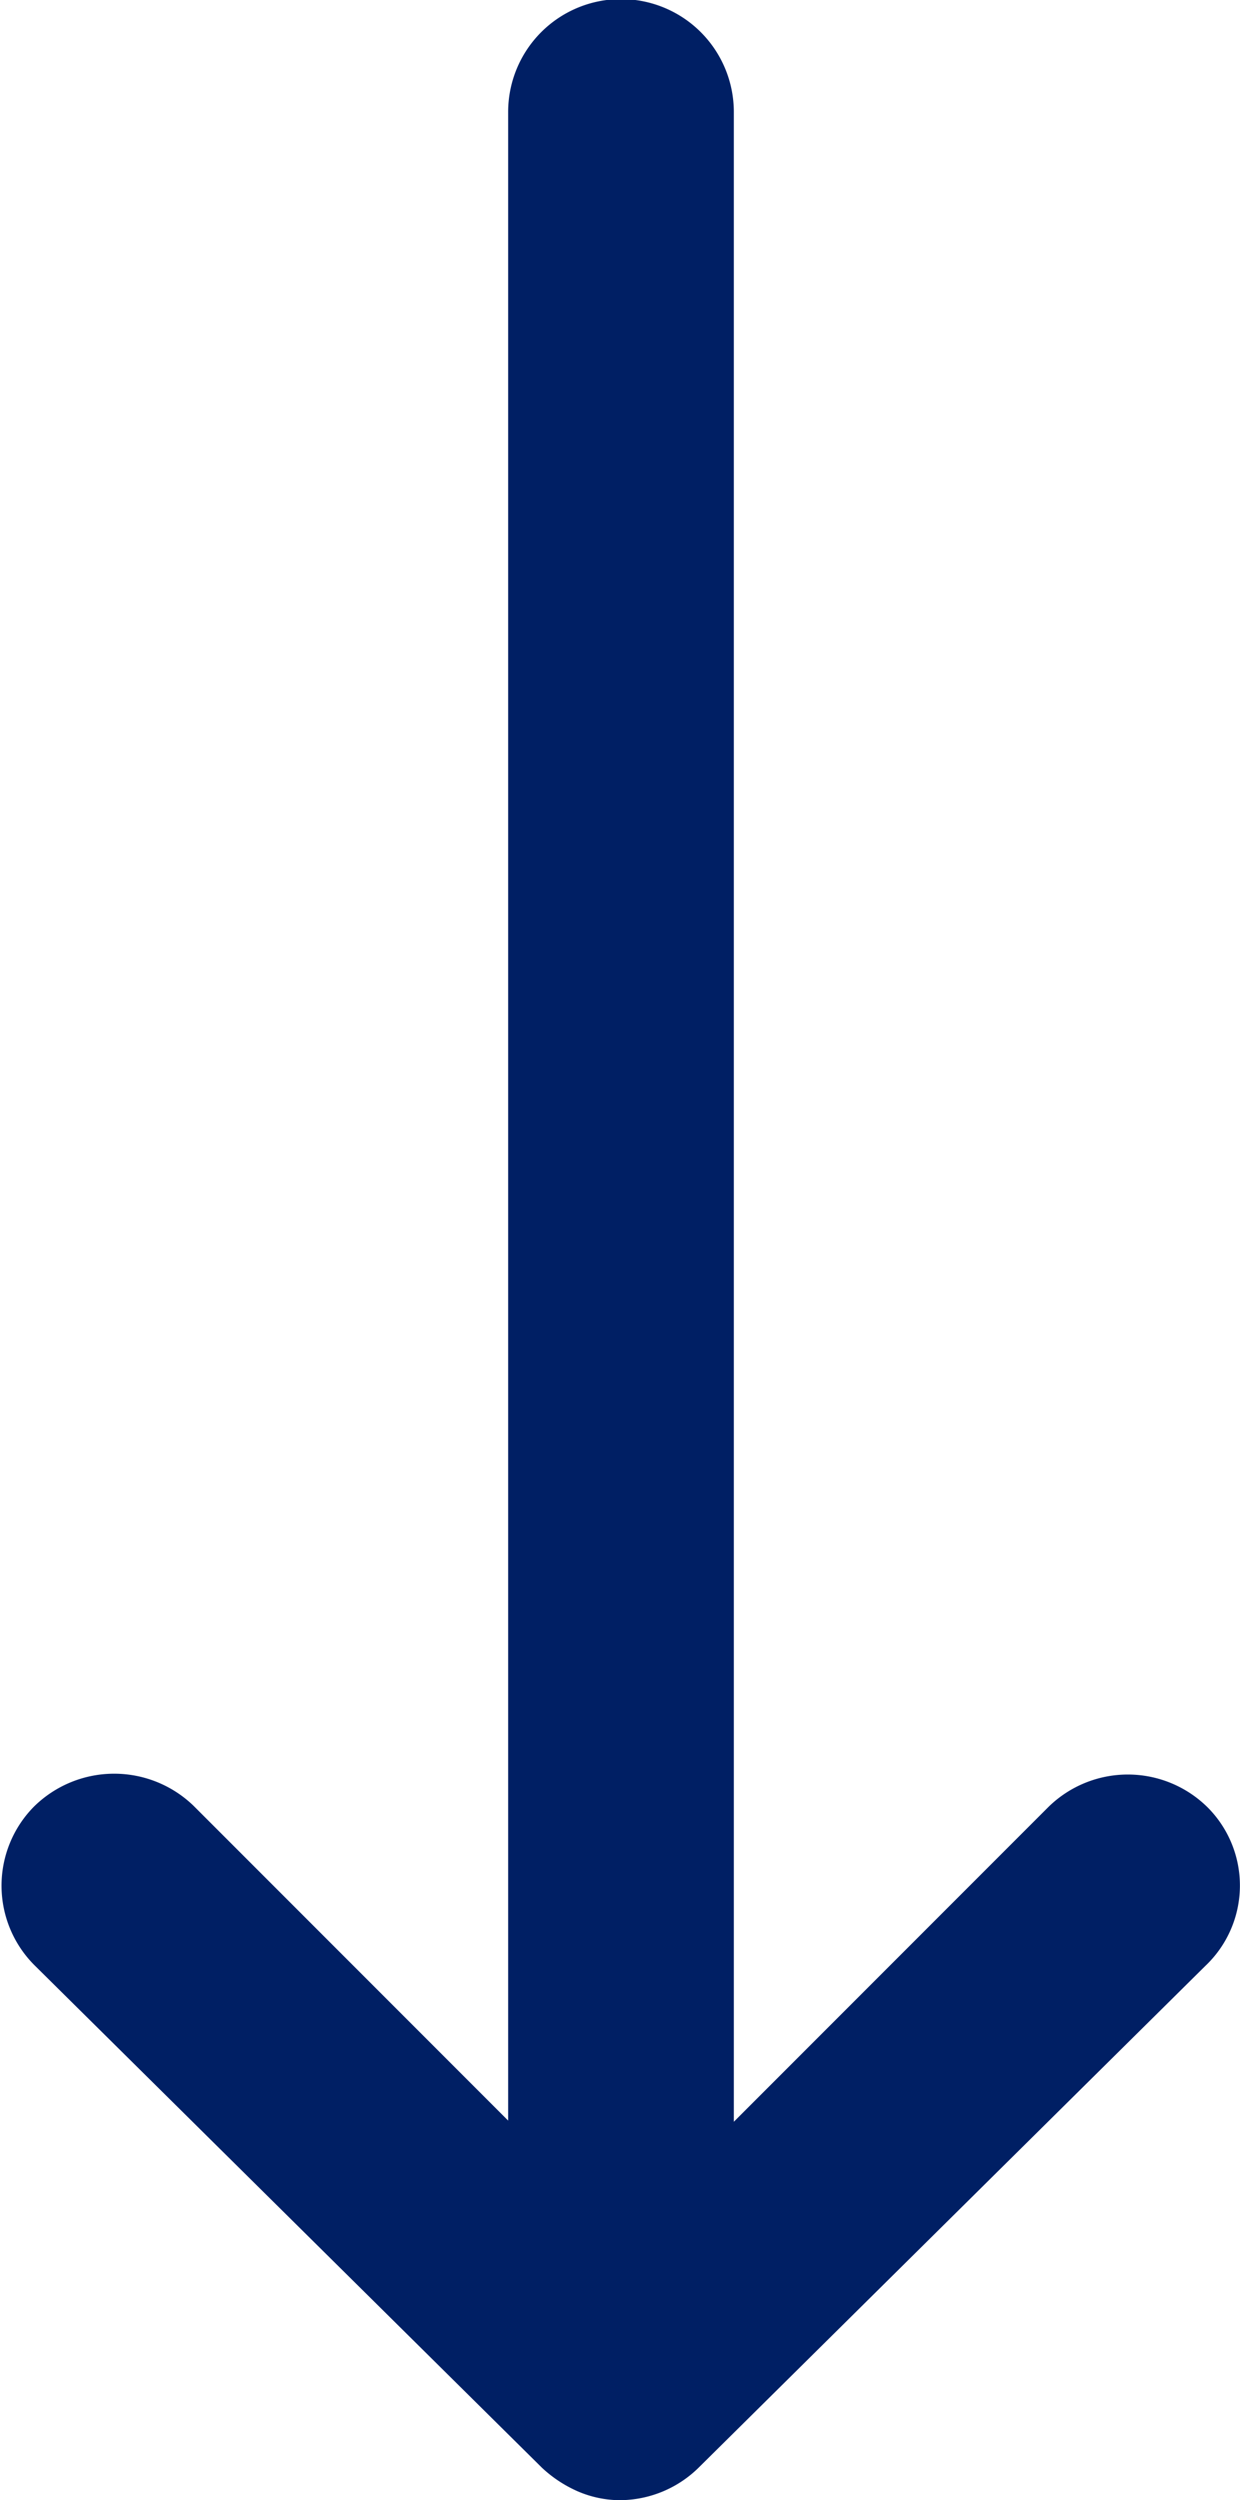
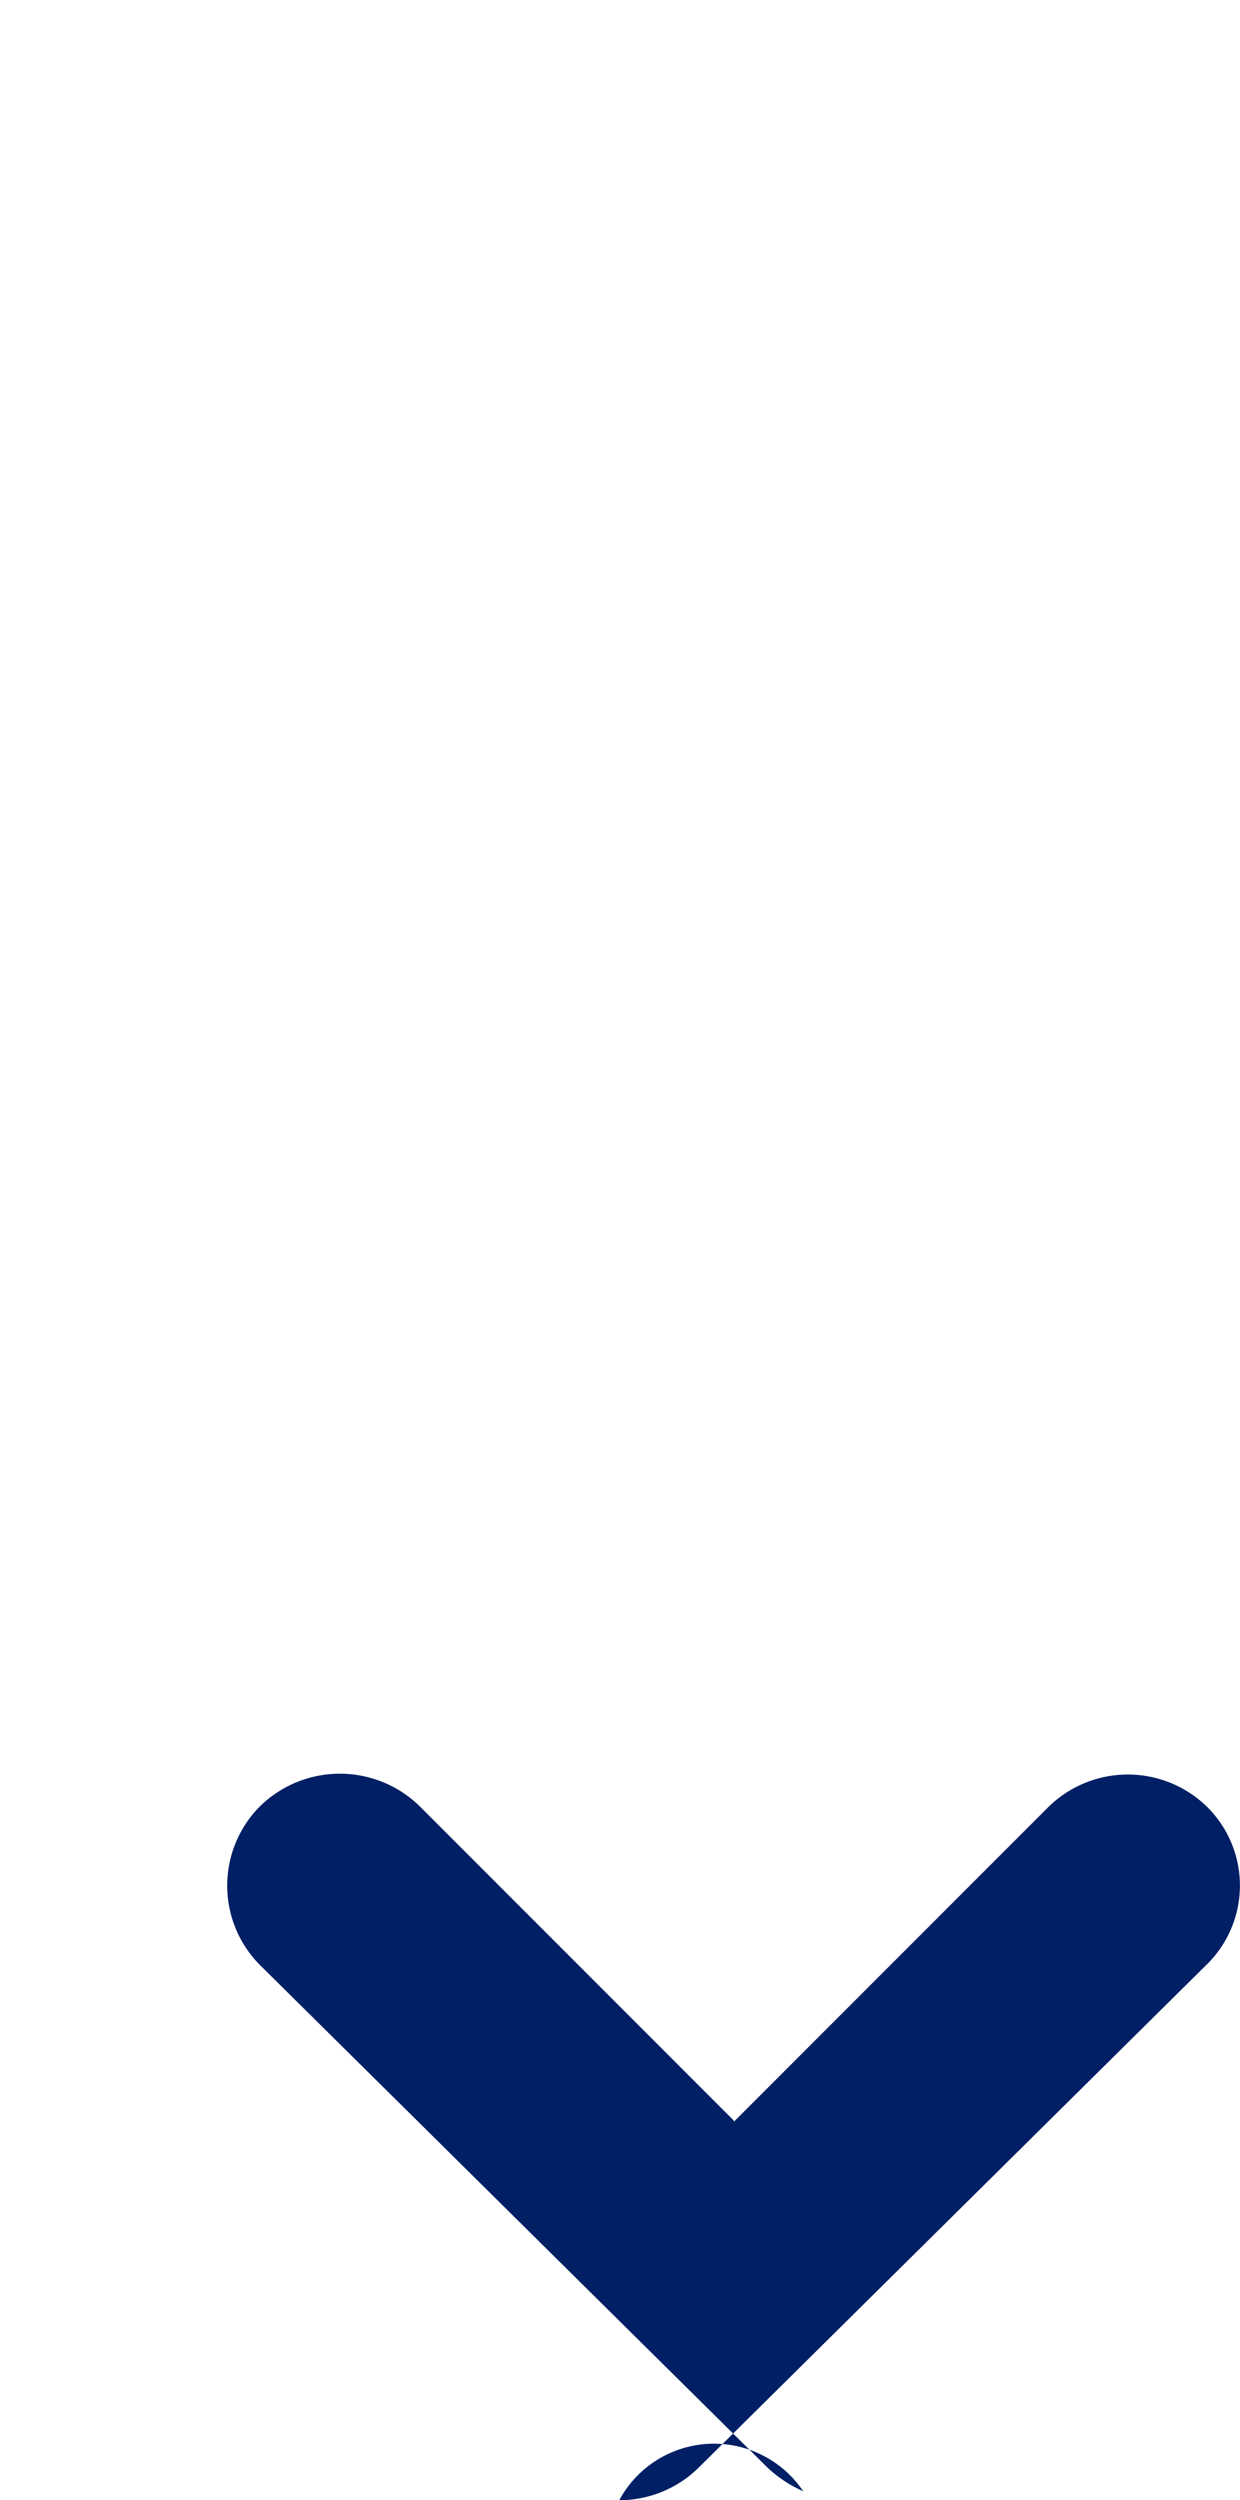
<svg xmlns="http://www.w3.org/2000/svg" width="7.489" height="15.09" viewBox="0 0 7.489 15.09">
-   <path id="Icon_ionic-ios-arrow-round-forward" data-name="Icon ionic-ios-arrow-round-forward" d="M18.786,13.444a.685.685,0,0,0-.005.964l1.9,1.9H8.551a.681.681,0,0,0,0,1.363H20.674l-1.9,1.9a.69.69,0,0,0,.005.964.679.679,0,0,0,.959-.005l3.031-3.063h0a.765.765,0,0,0,.142-.215A.65.65,0,0,0,22.965,17a.683.683,0,0,0-.194-.477L19.74,13.46A.668.668,0,0,0,18.786,13.444Z" transform="translate(20.74 -7.875) rotate(90)" fill="#001f64" />
+   <path id="Icon_ionic-ios-arrow-round-forward" data-name="Icon ionic-ios-arrow-round-forward" d="M18.786,13.444a.685.685,0,0,0-.005.964l1.9,1.9H8.551H20.674l-1.9,1.9a.69.69,0,0,0,.005.964.679.679,0,0,0,.959-.005l3.031-3.063h0a.765.765,0,0,0,.142-.215A.65.65,0,0,0,22.965,17a.683.683,0,0,0-.194-.477L19.74,13.46A.668.668,0,0,0,18.786,13.444Z" transform="translate(20.74 -7.875) rotate(90)" fill="#001f64" />
</svg>